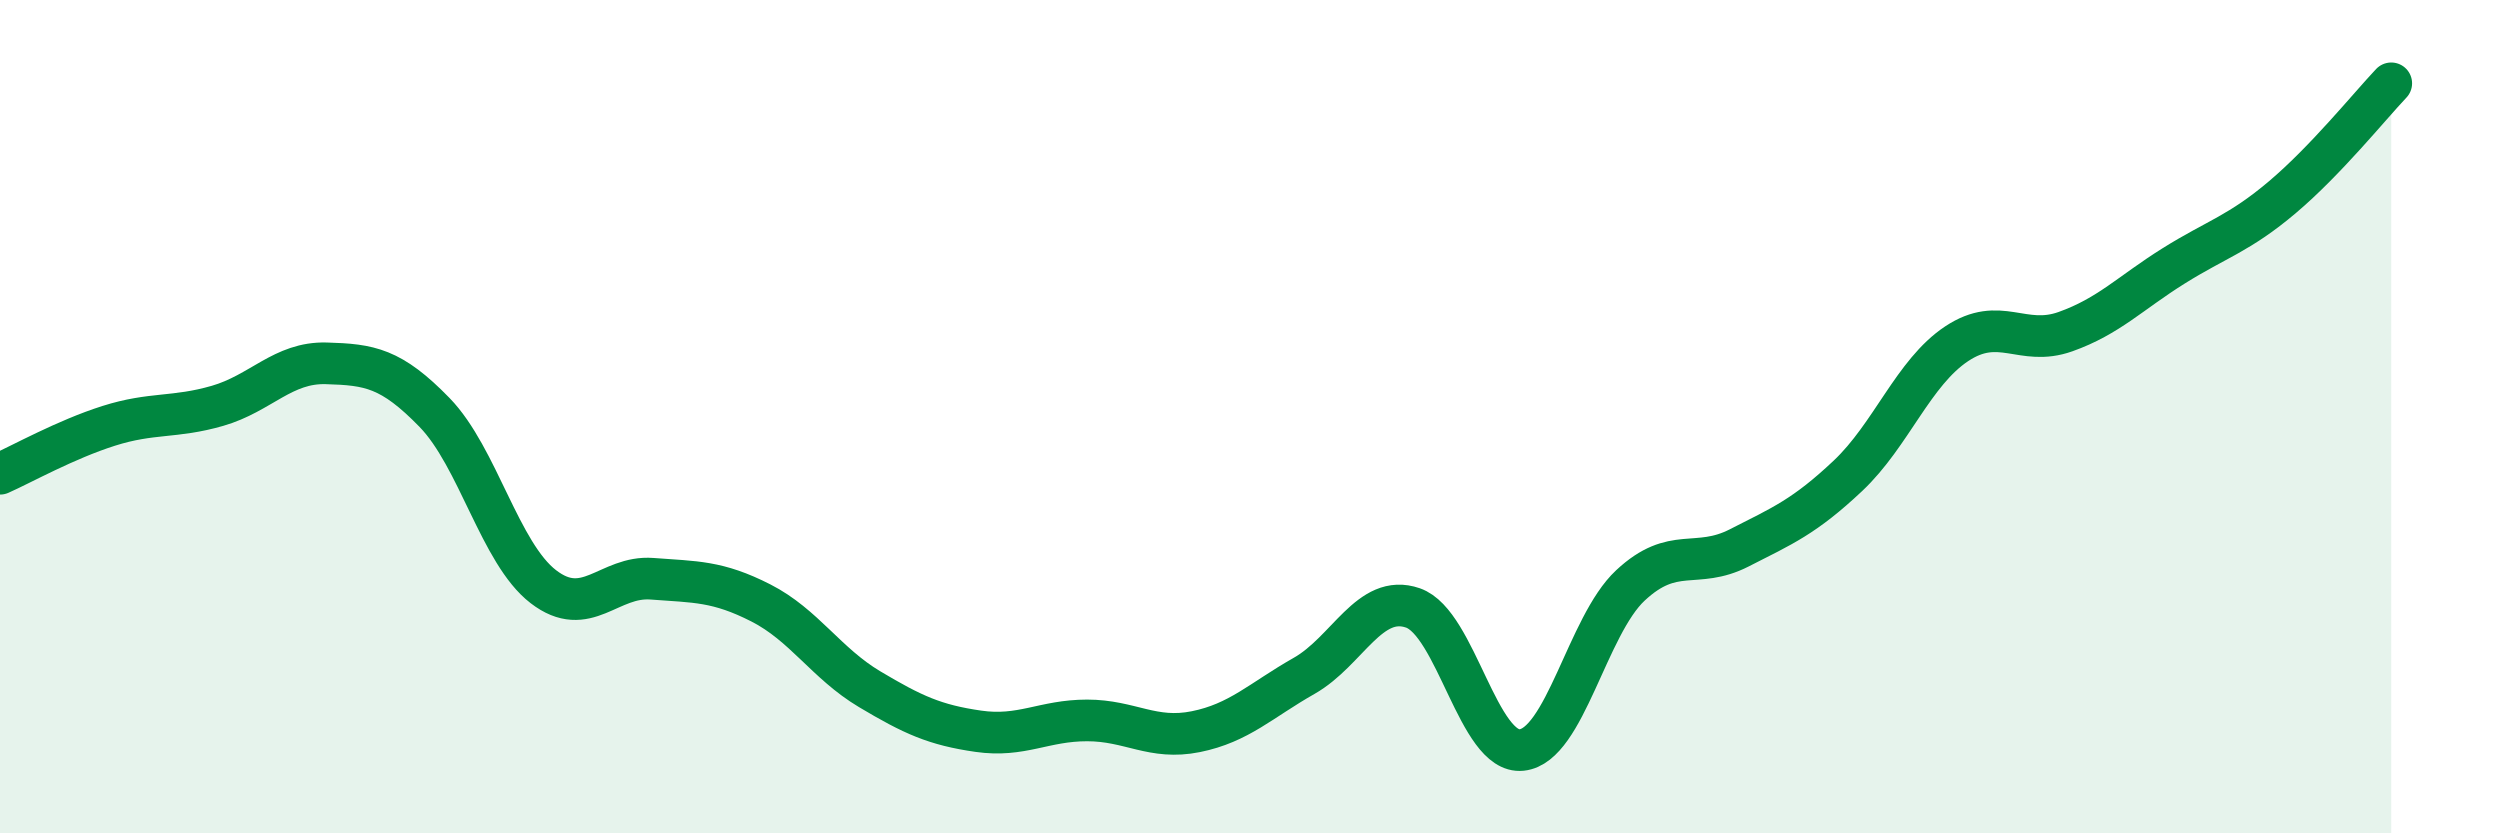
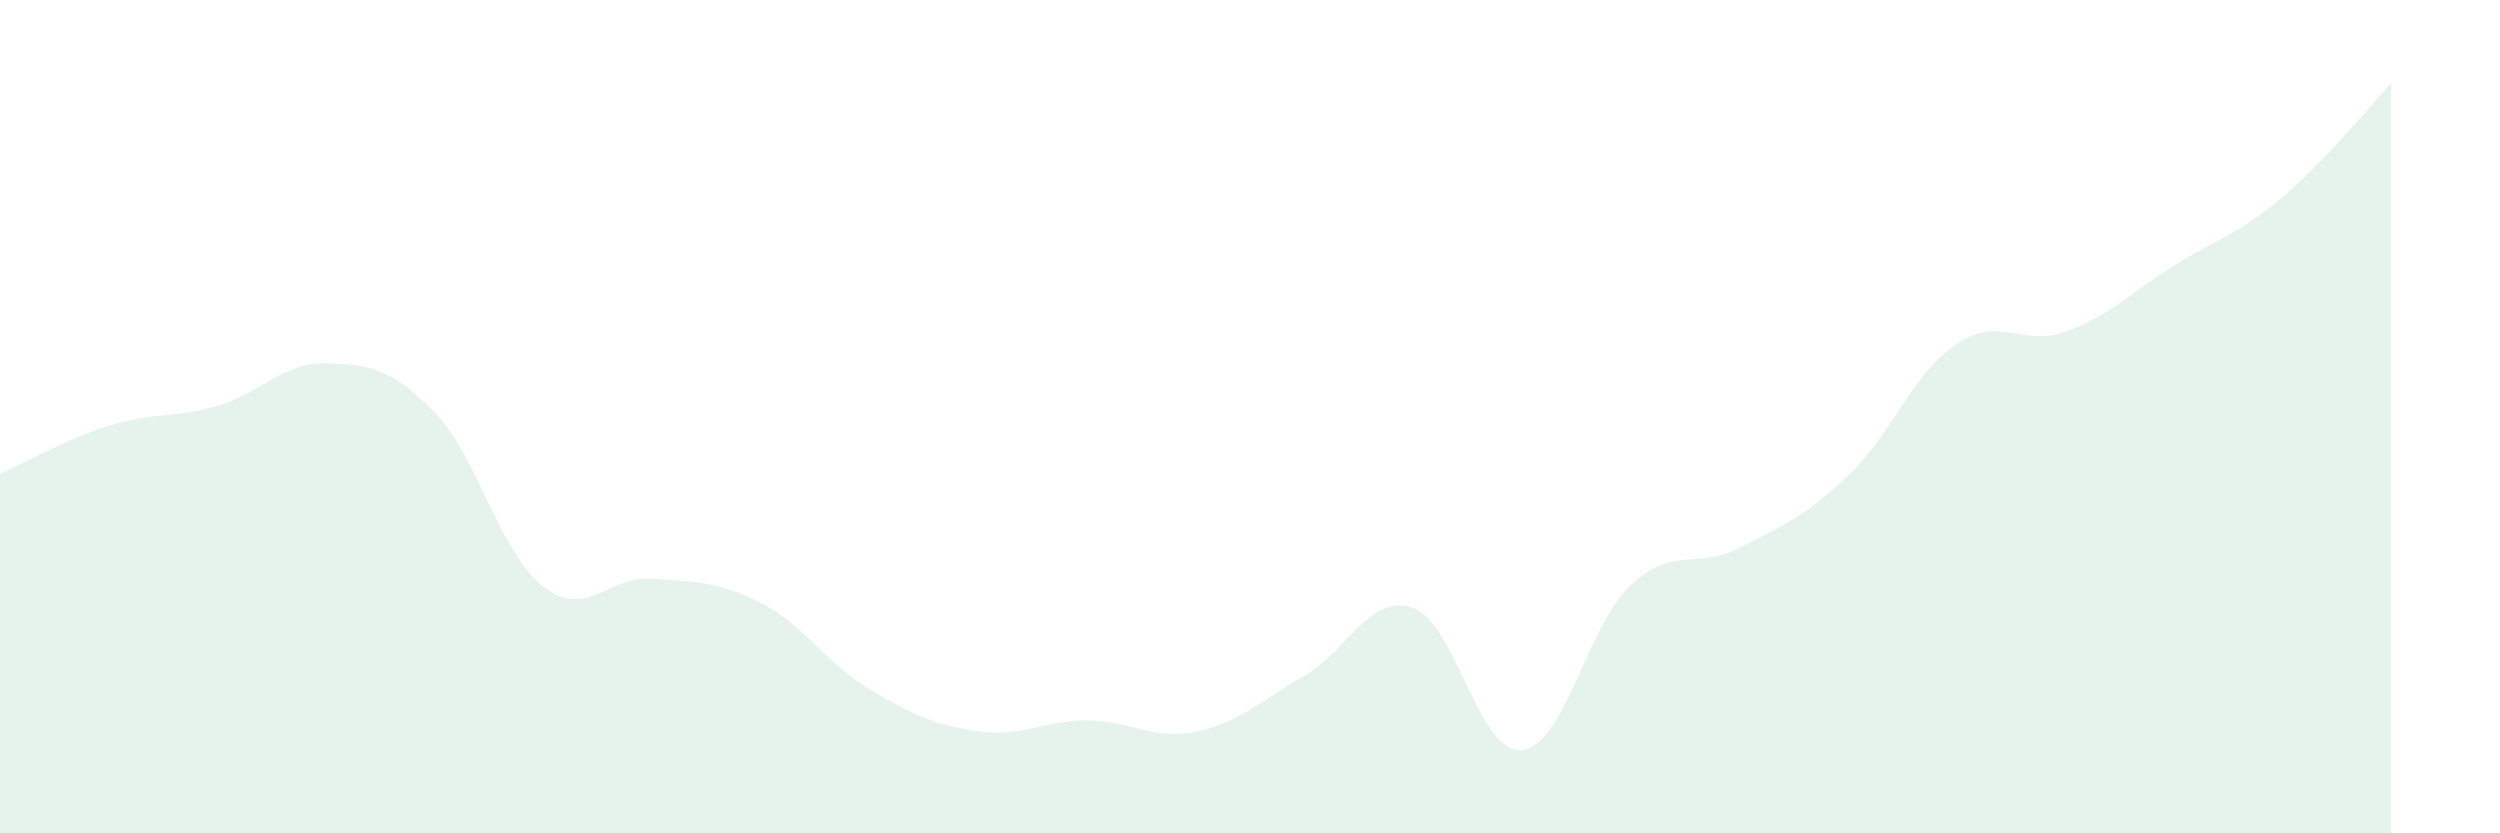
<svg xmlns="http://www.w3.org/2000/svg" width="60" height="20" viewBox="0 0 60 20">
  <path d="M 0,11.37 C 0.52,11.14 1.57,10.55 2.61,10.22 C 3.65,9.89 4.18,10.04 5.22,9.74 C 6.26,9.44 6.79,8.69 7.83,8.72 C 8.87,8.75 9.39,8.83 10.43,9.9 C 11.47,10.97 12,13.28 13.04,14.08 C 14.08,14.88 14.61,13.81 15.65,13.89 C 16.69,13.97 17.22,13.94 18.26,14.47 C 19.3,15 19.83,15.92 20.87,16.54 C 21.91,17.16 22.44,17.4 23.48,17.55 C 24.52,17.7 25.05,17.29 26.09,17.29 C 27.13,17.29 27.66,17.77 28.7,17.56 C 29.74,17.35 30.26,16.81 31.3,16.22 C 32.34,15.63 32.87,14.23 33.91,14.59 C 34.95,14.95 35.48,18.11 36.52,18 C 37.56,17.89 38.09,15.02 39.13,14.05 C 40.17,13.08 40.7,13.68 41.74,13.15 C 42.78,12.62 43.31,12.4 44.35,11.42 C 45.39,10.44 45.92,8.94 46.96,8.25 C 48,7.56 48.53,8.33 49.57,7.96 C 50.61,7.59 51.13,7.03 52.17,6.38 C 53.21,5.73 53.74,5.61 54.78,4.73 C 55.82,3.85 56.87,2.55 57.39,2L57.39 20L0 20Z" fill="#008740" opacity="0.1" stroke-linecap="round" stroke-linejoin="round" />
-   <path d="M 0,11.37 C 0.52,11.14 1.57,10.55 2.61,10.22 C 3.65,9.89 4.18,10.04 5.22,9.74 C 6.26,9.44 6.79,8.69 7.83,8.72 C 8.87,8.75 9.39,8.83 10.43,9.9 C 11.47,10.97 12,13.28 13.04,14.08 C 14.08,14.88 14.61,13.81 15.65,13.89 C 16.69,13.97 17.22,13.94 18.26,14.47 C 19.3,15 19.83,15.92 20.87,16.54 C 21.91,17.16 22.44,17.4 23.48,17.55 C 24.52,17.7 25.05,17.29 26.09,17.29 C 27.13,17.29 27.66,17.77 28.7,17.56 C 29.74,17.35 30.26,16.81 31.3,16.22 C 32.34,15.63 32.87,14.23 33.91,14.59 C 34.95,14.95 35.48,18.11 36.52,18 C 37.56,17.89 38.09,15.02 39.13,14.05 C 40.17,13.08 40.7,13.68 41.74,13.15 C 42.78,12.62 43.31,12.4 44.35,11.42 C 45.39,10.44 45.92,8.94 46.96,8.25 C 48,7.56 48.53,8.33 49.57,7.96 C 50.61,7.59 51.13,7.03 52.17,6.38 C 53.21,5.73 53.74,5.61 54.78,4.73 C 55.82,3.85 56.87,2.55 57.39,2" stroke="#008740" stroke-width="1" fill="none" stroke-linecap="round" stroke-linejoin="round" />
</svg>